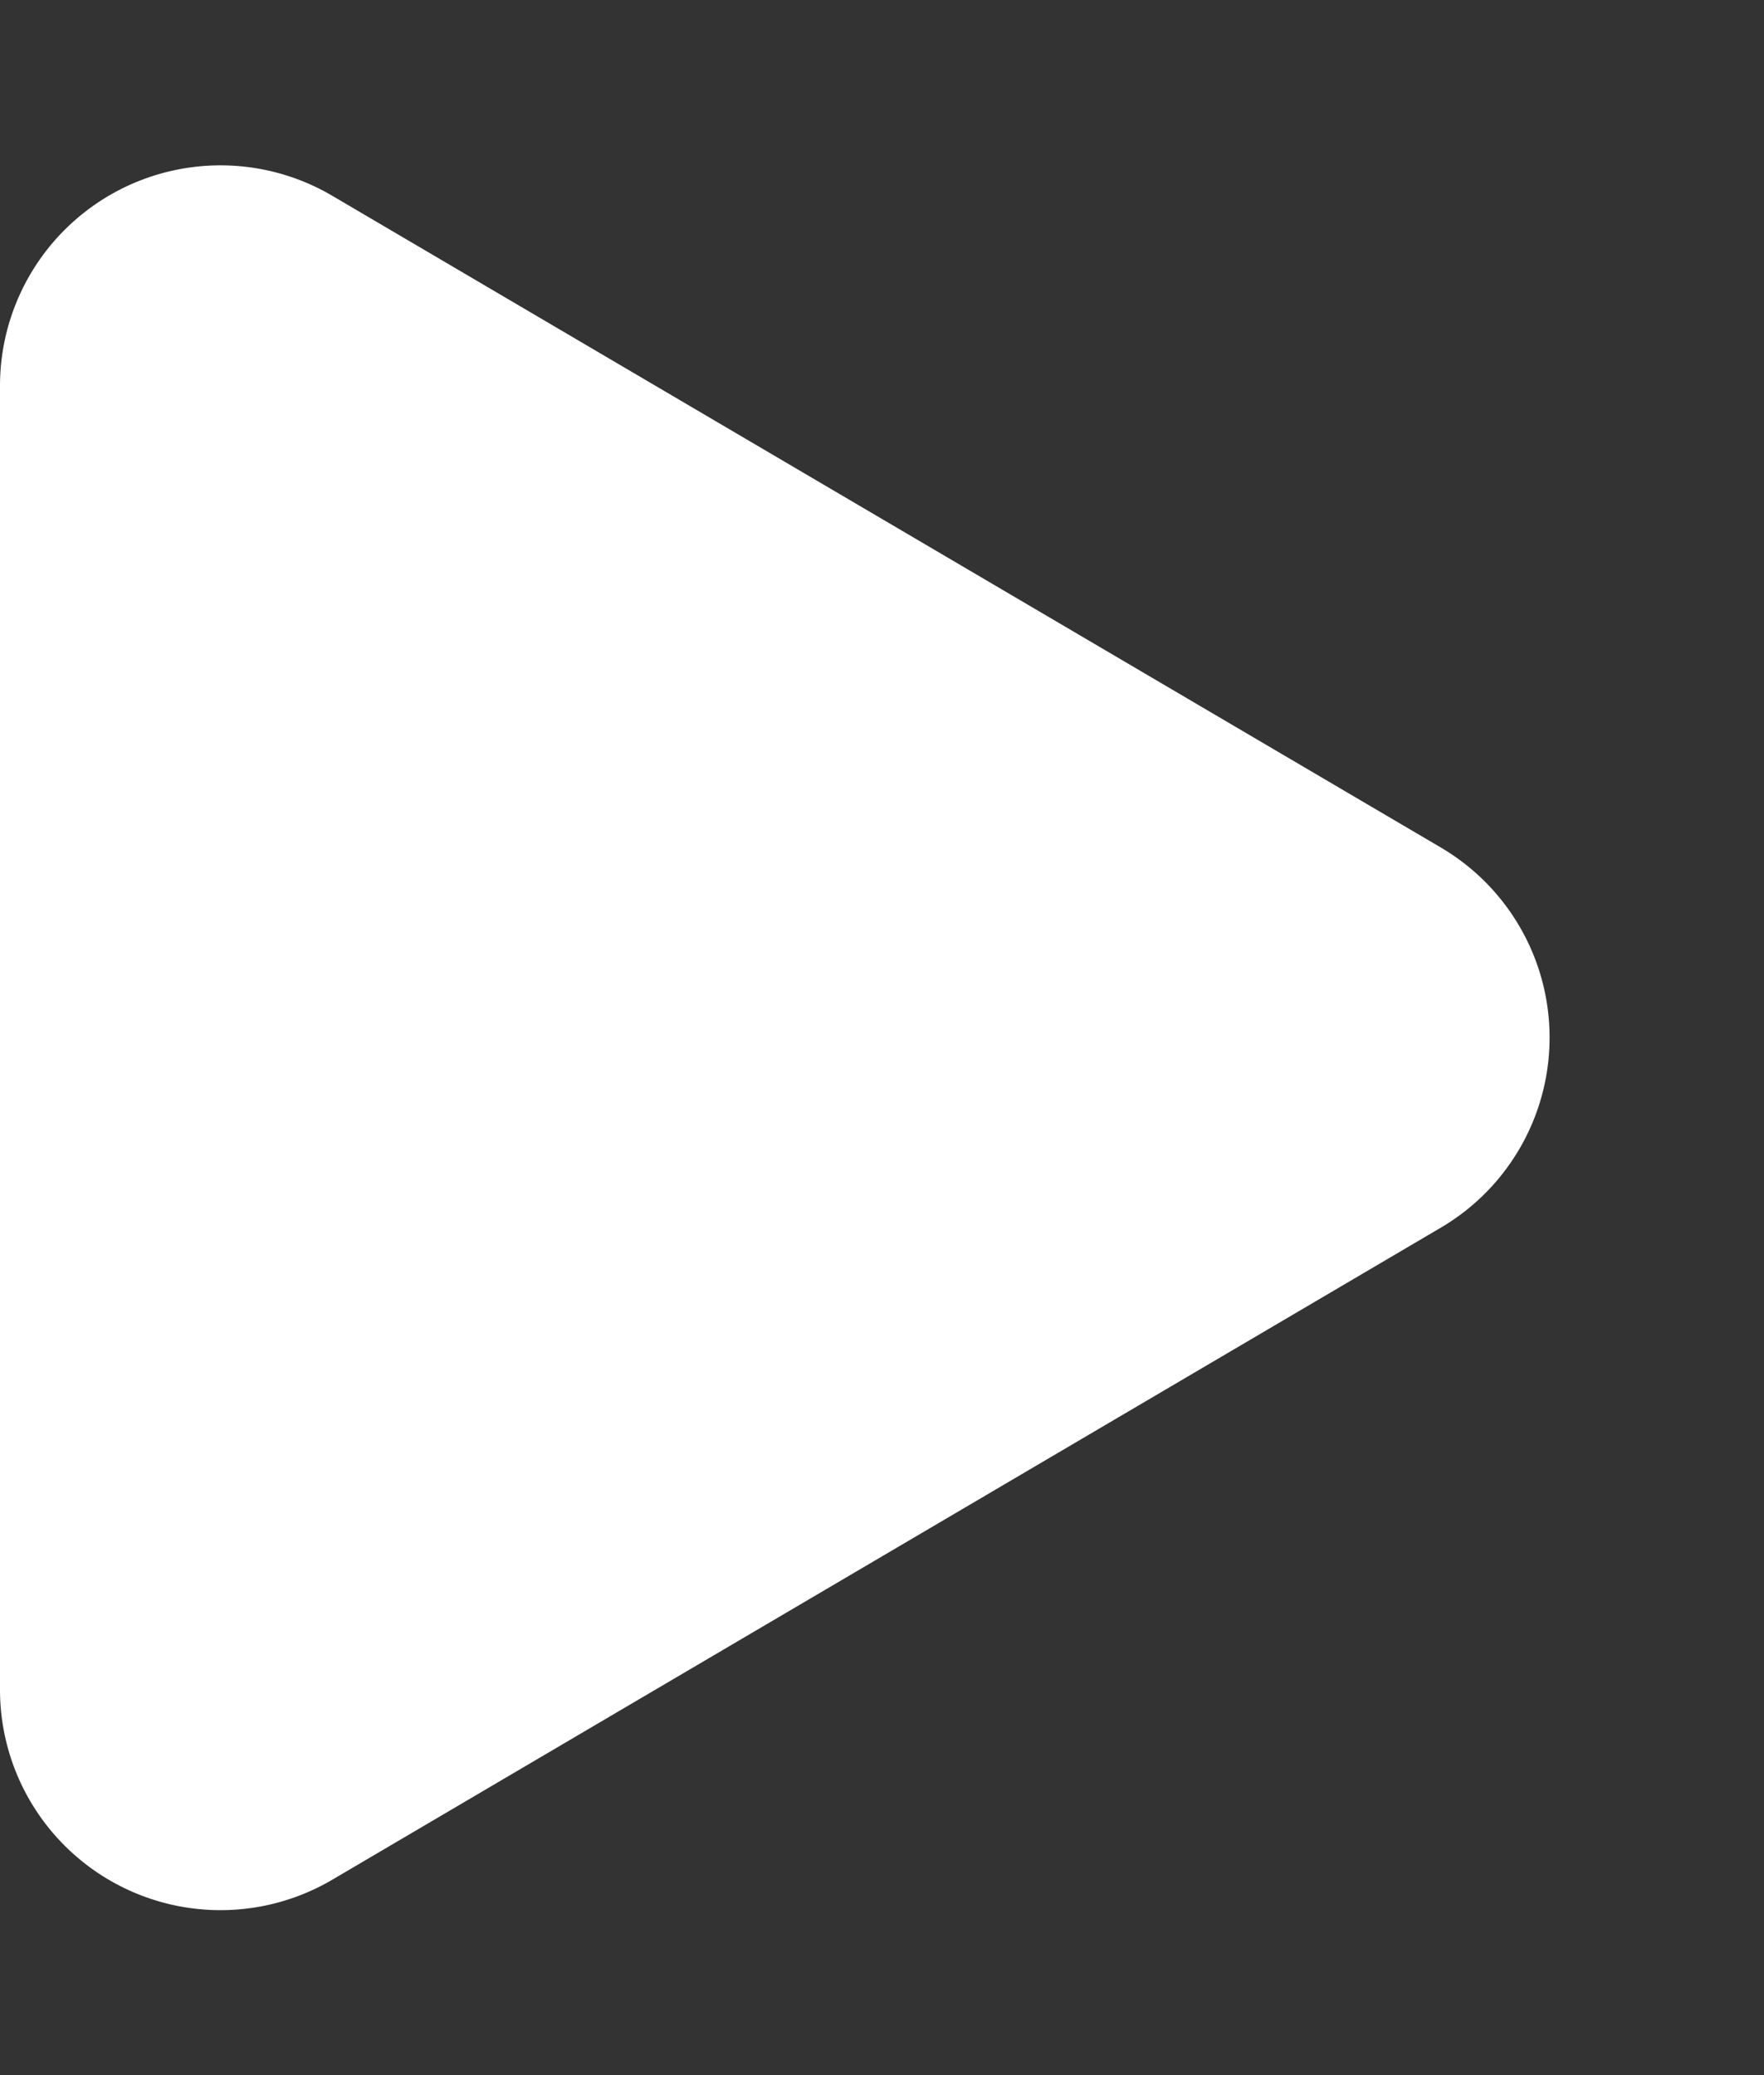
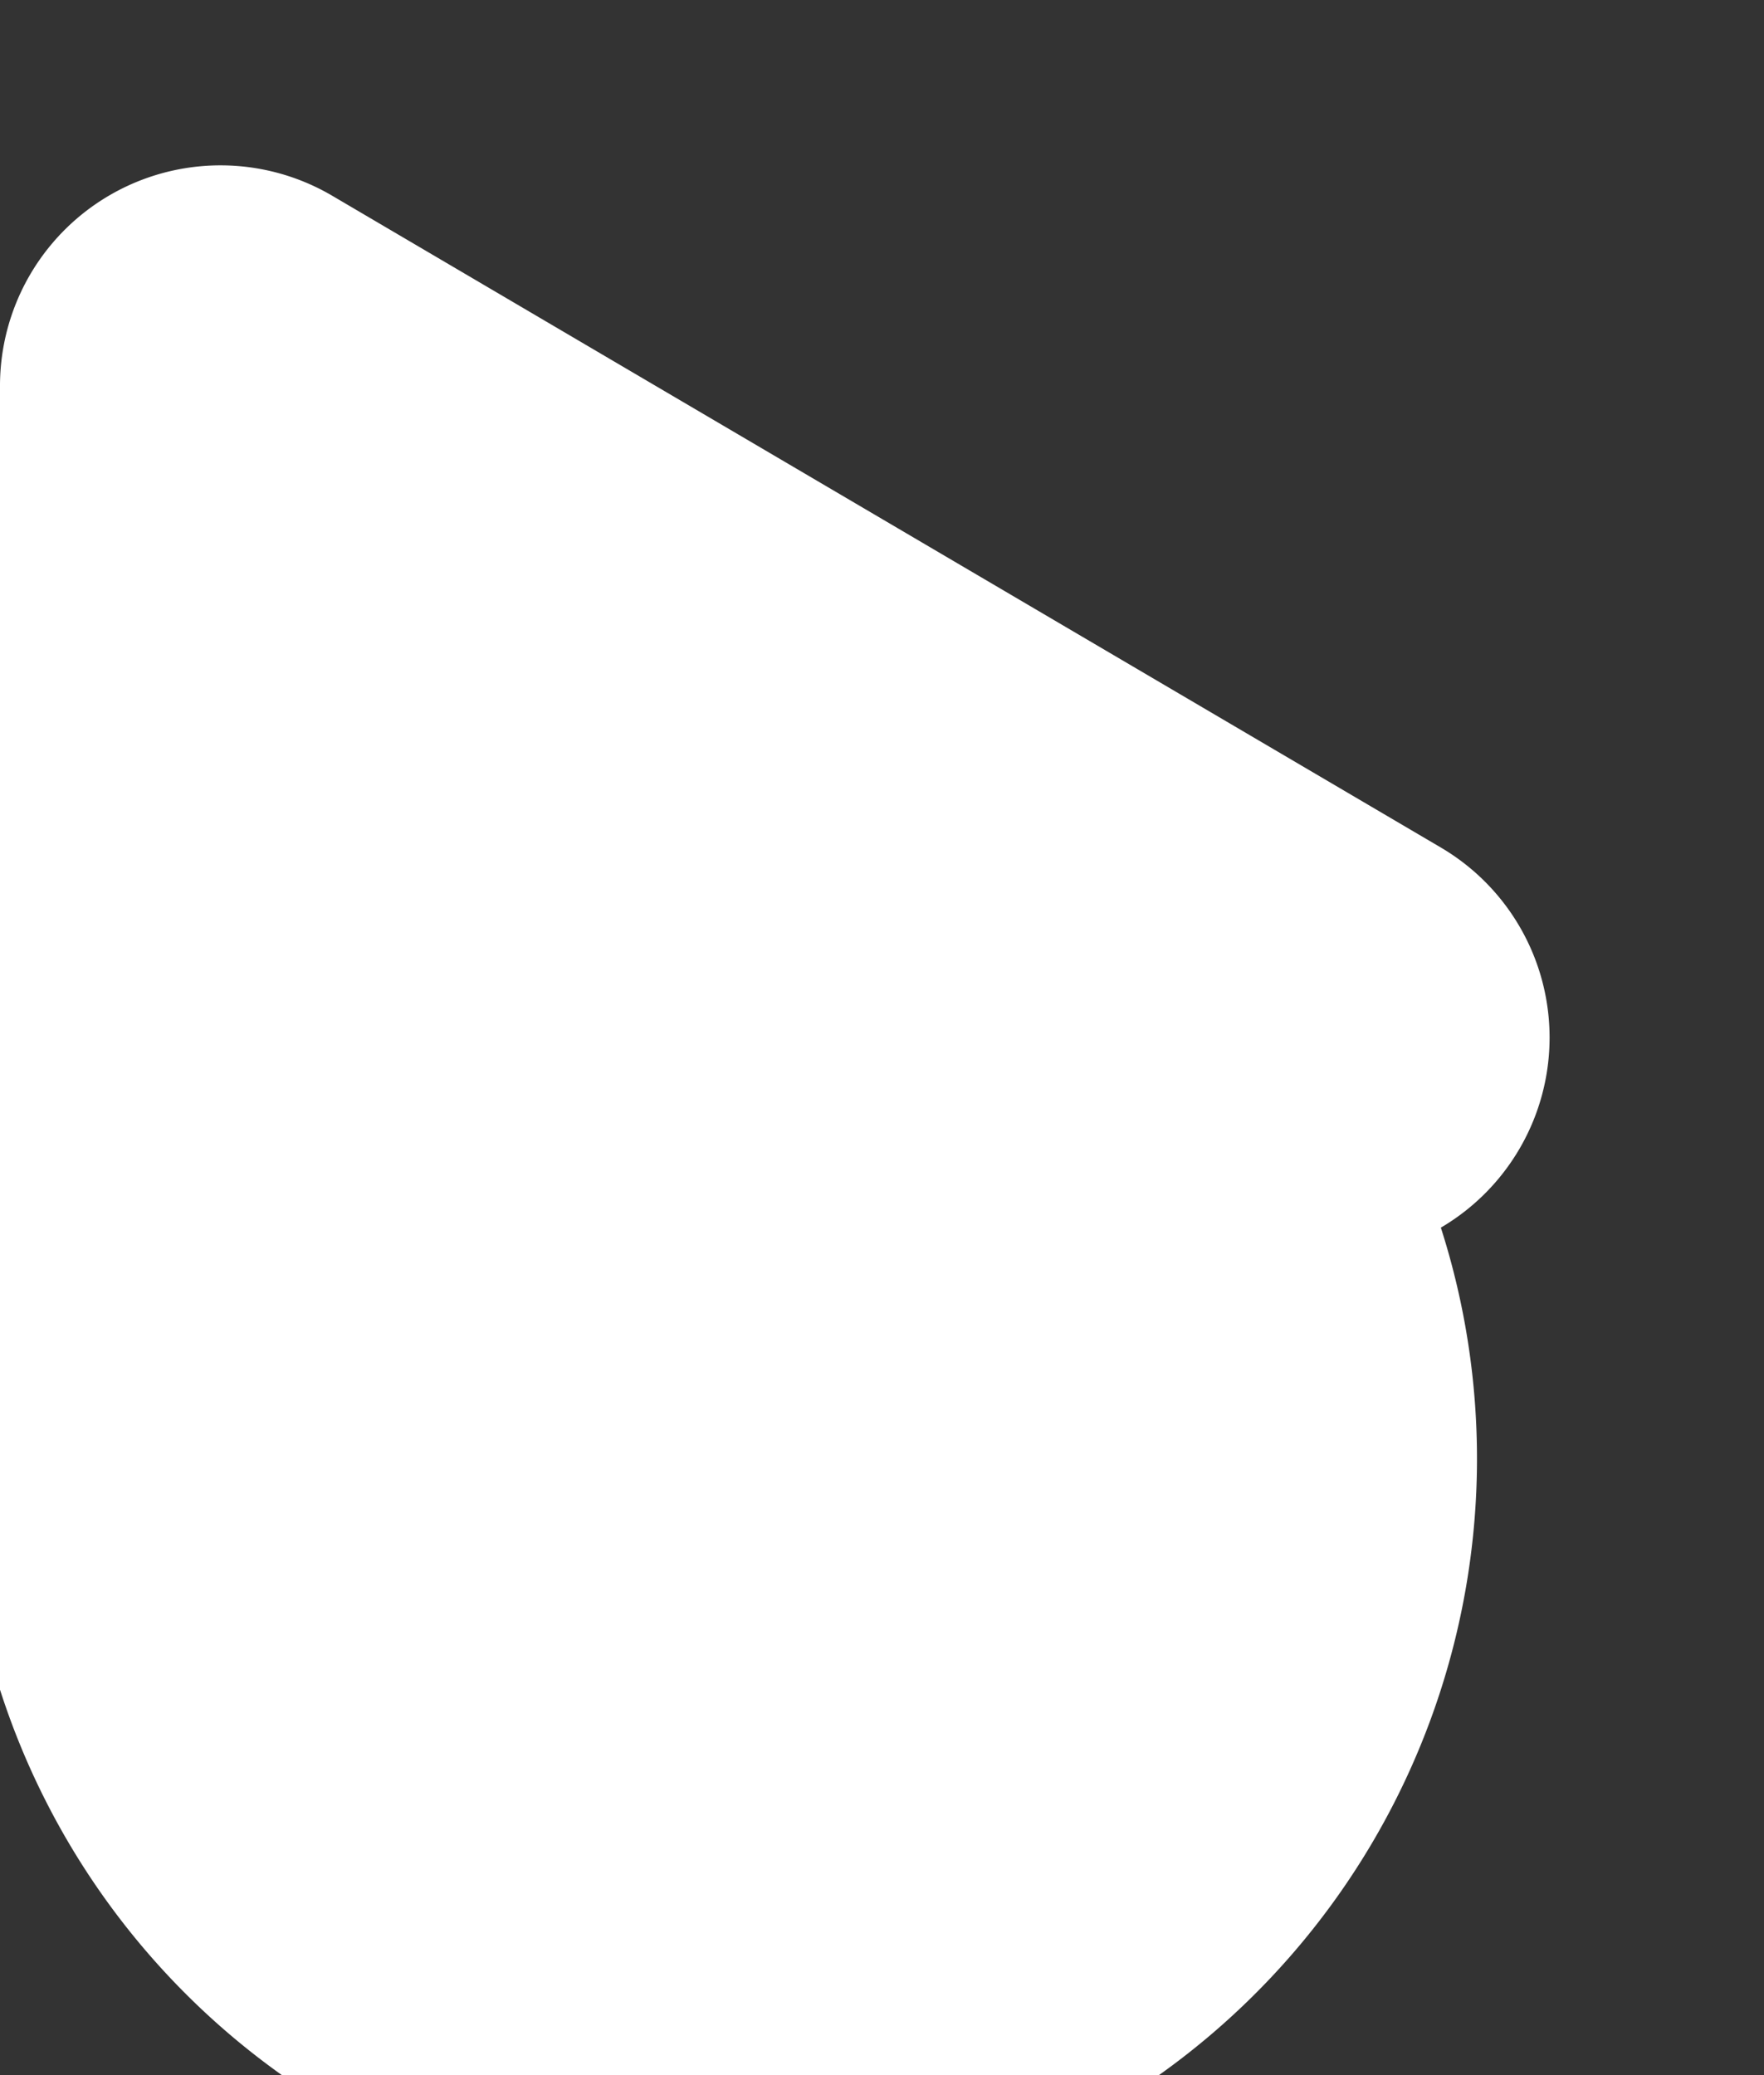
<svg xmlns="http://www.w3.org/2000/svg" width="16" height="18.824" viewBox="0 0 16 18.824">
  <rect x="0" y="0" width="16" height="18.824" fill="#333333" stroke="none" />
-   <path data-name="Polygon 5" d="M7.688 2.931a2 2 0 0 1 3.448 0l5.915 10.055A2 2 0 0 1 15.327 16H3.5a2 2 0 0 1-1.724-3.014z" transform="rotate(90 8 8)" style="fill:#fff" />
+   <path data-name="Polygon 5" d="M7.688 2.931a2 2 0 0 1 3.448 0A2 2 0 0 1 15.327 16H3.5a2 2 0 0 1-1.724-3.014z" transform="rotate(90 8 8)" style="fill:#fff" />
</svg>